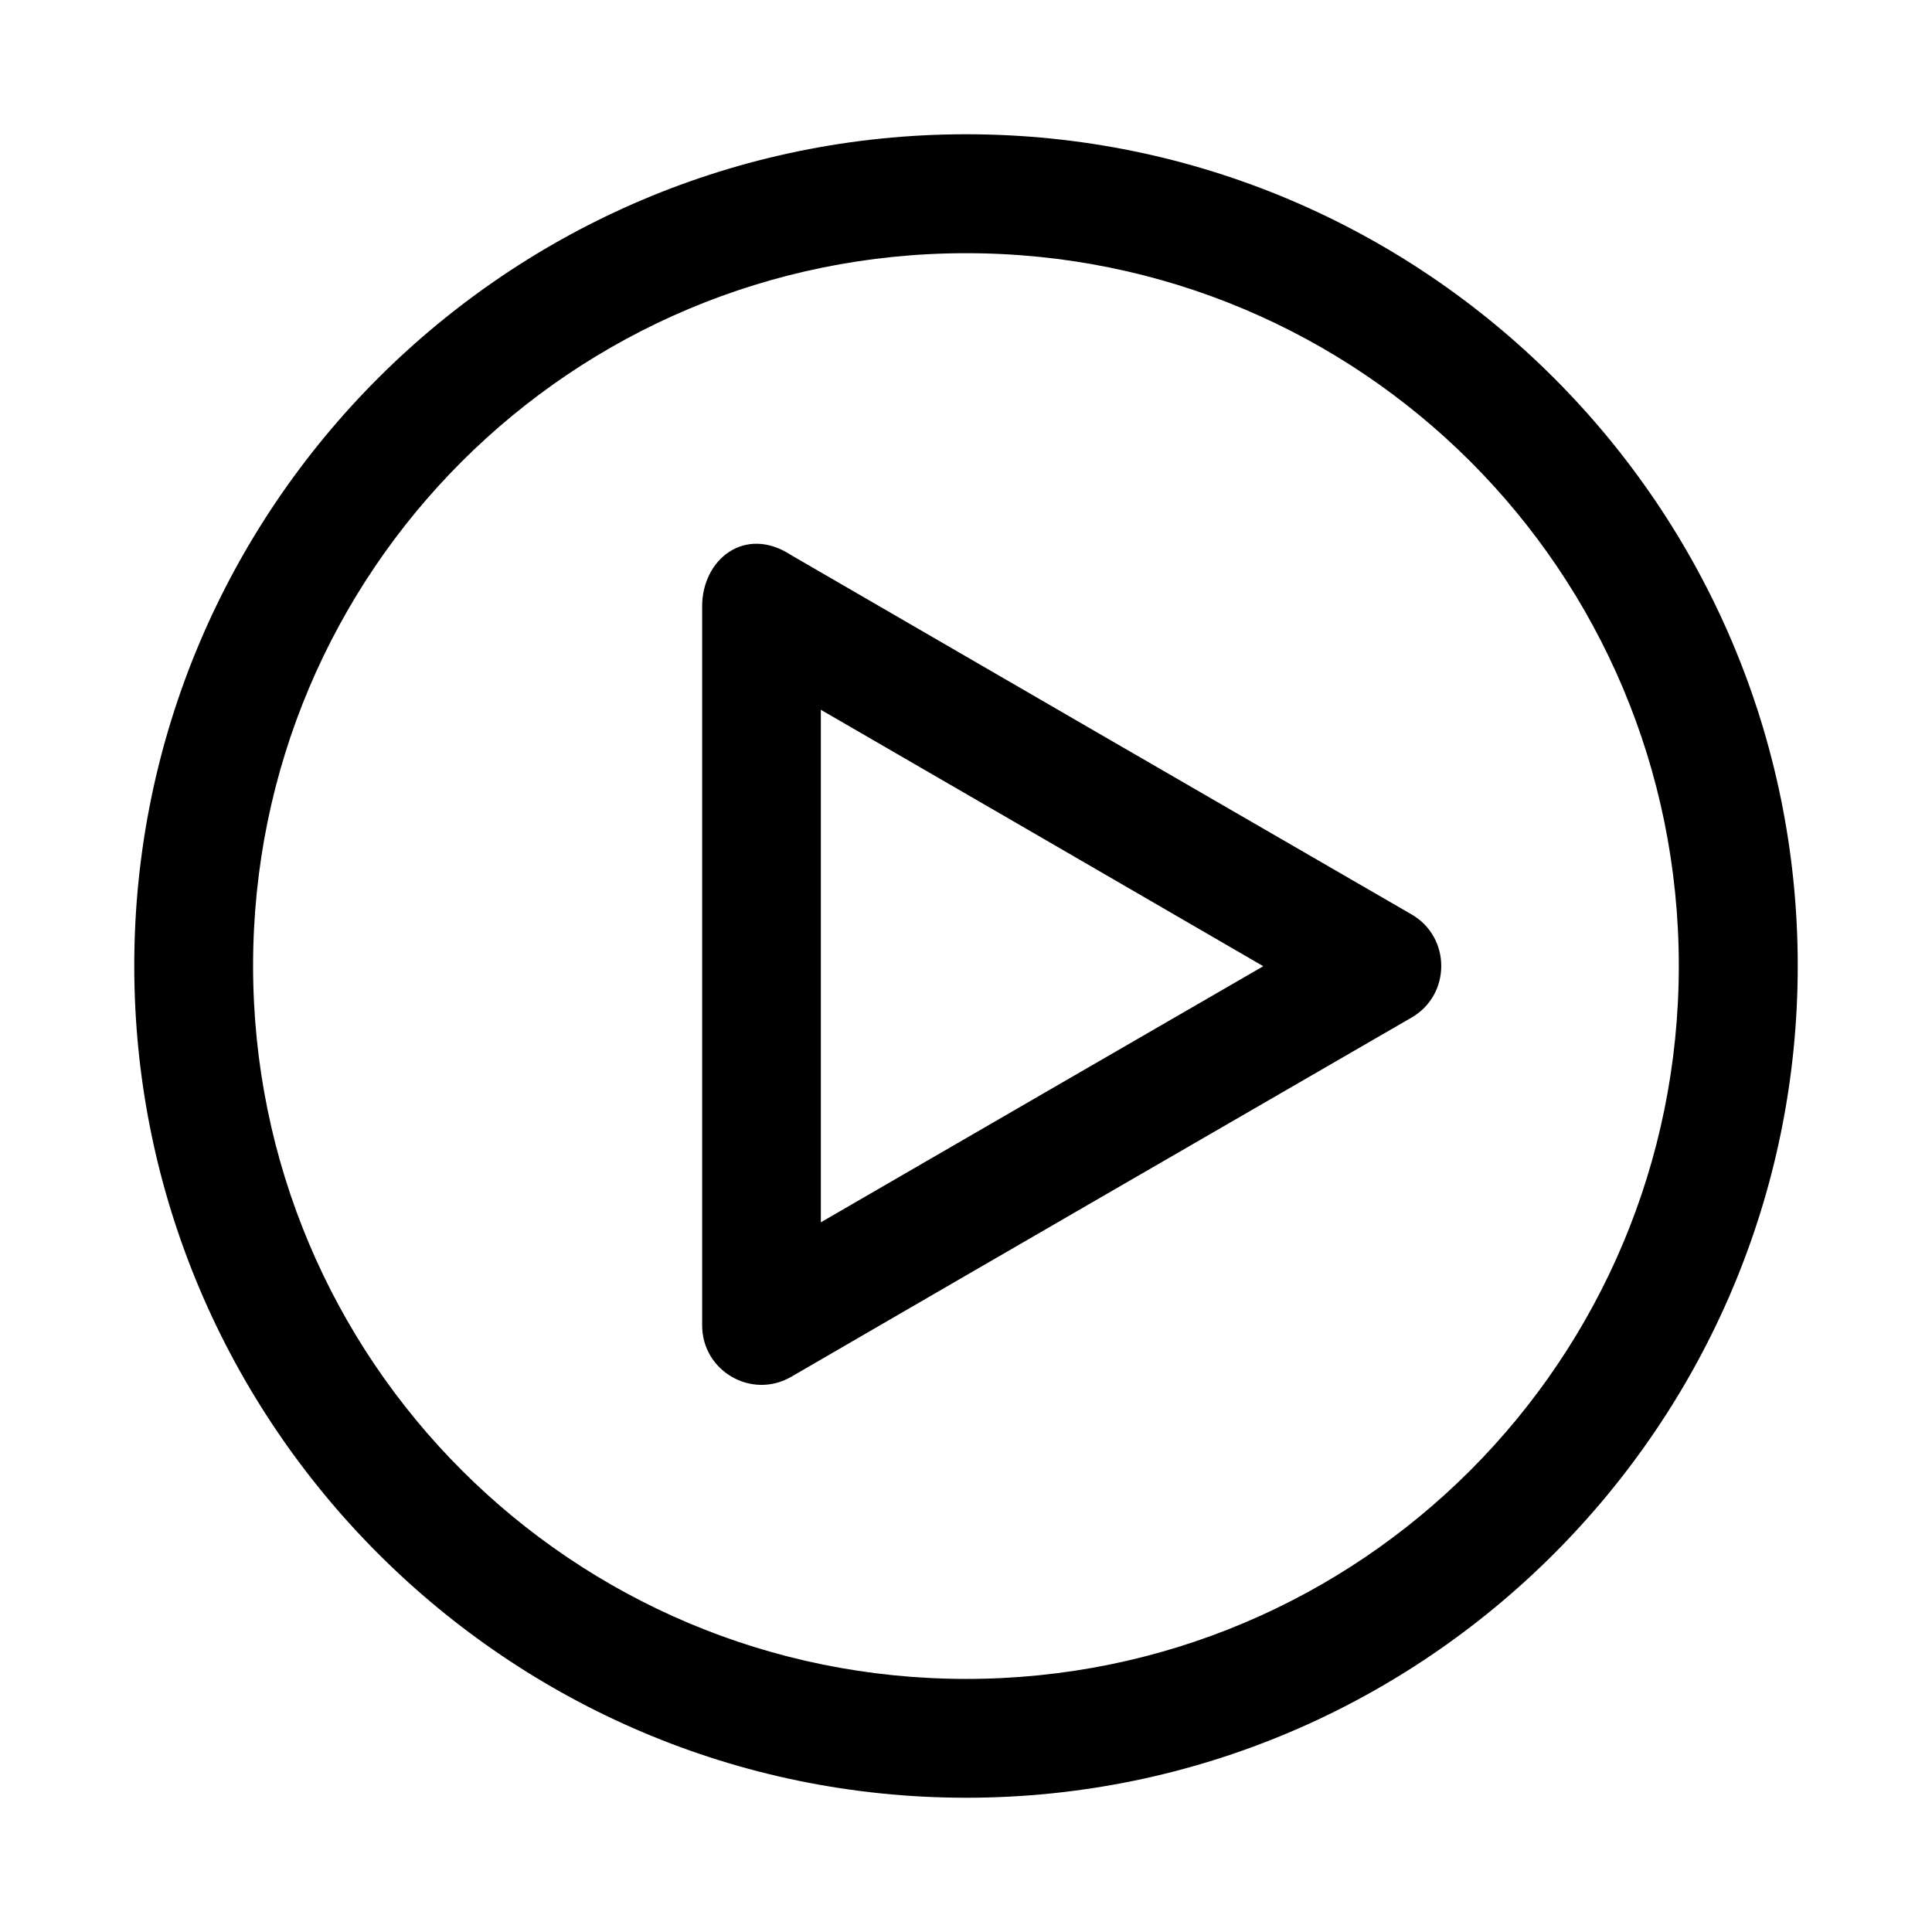
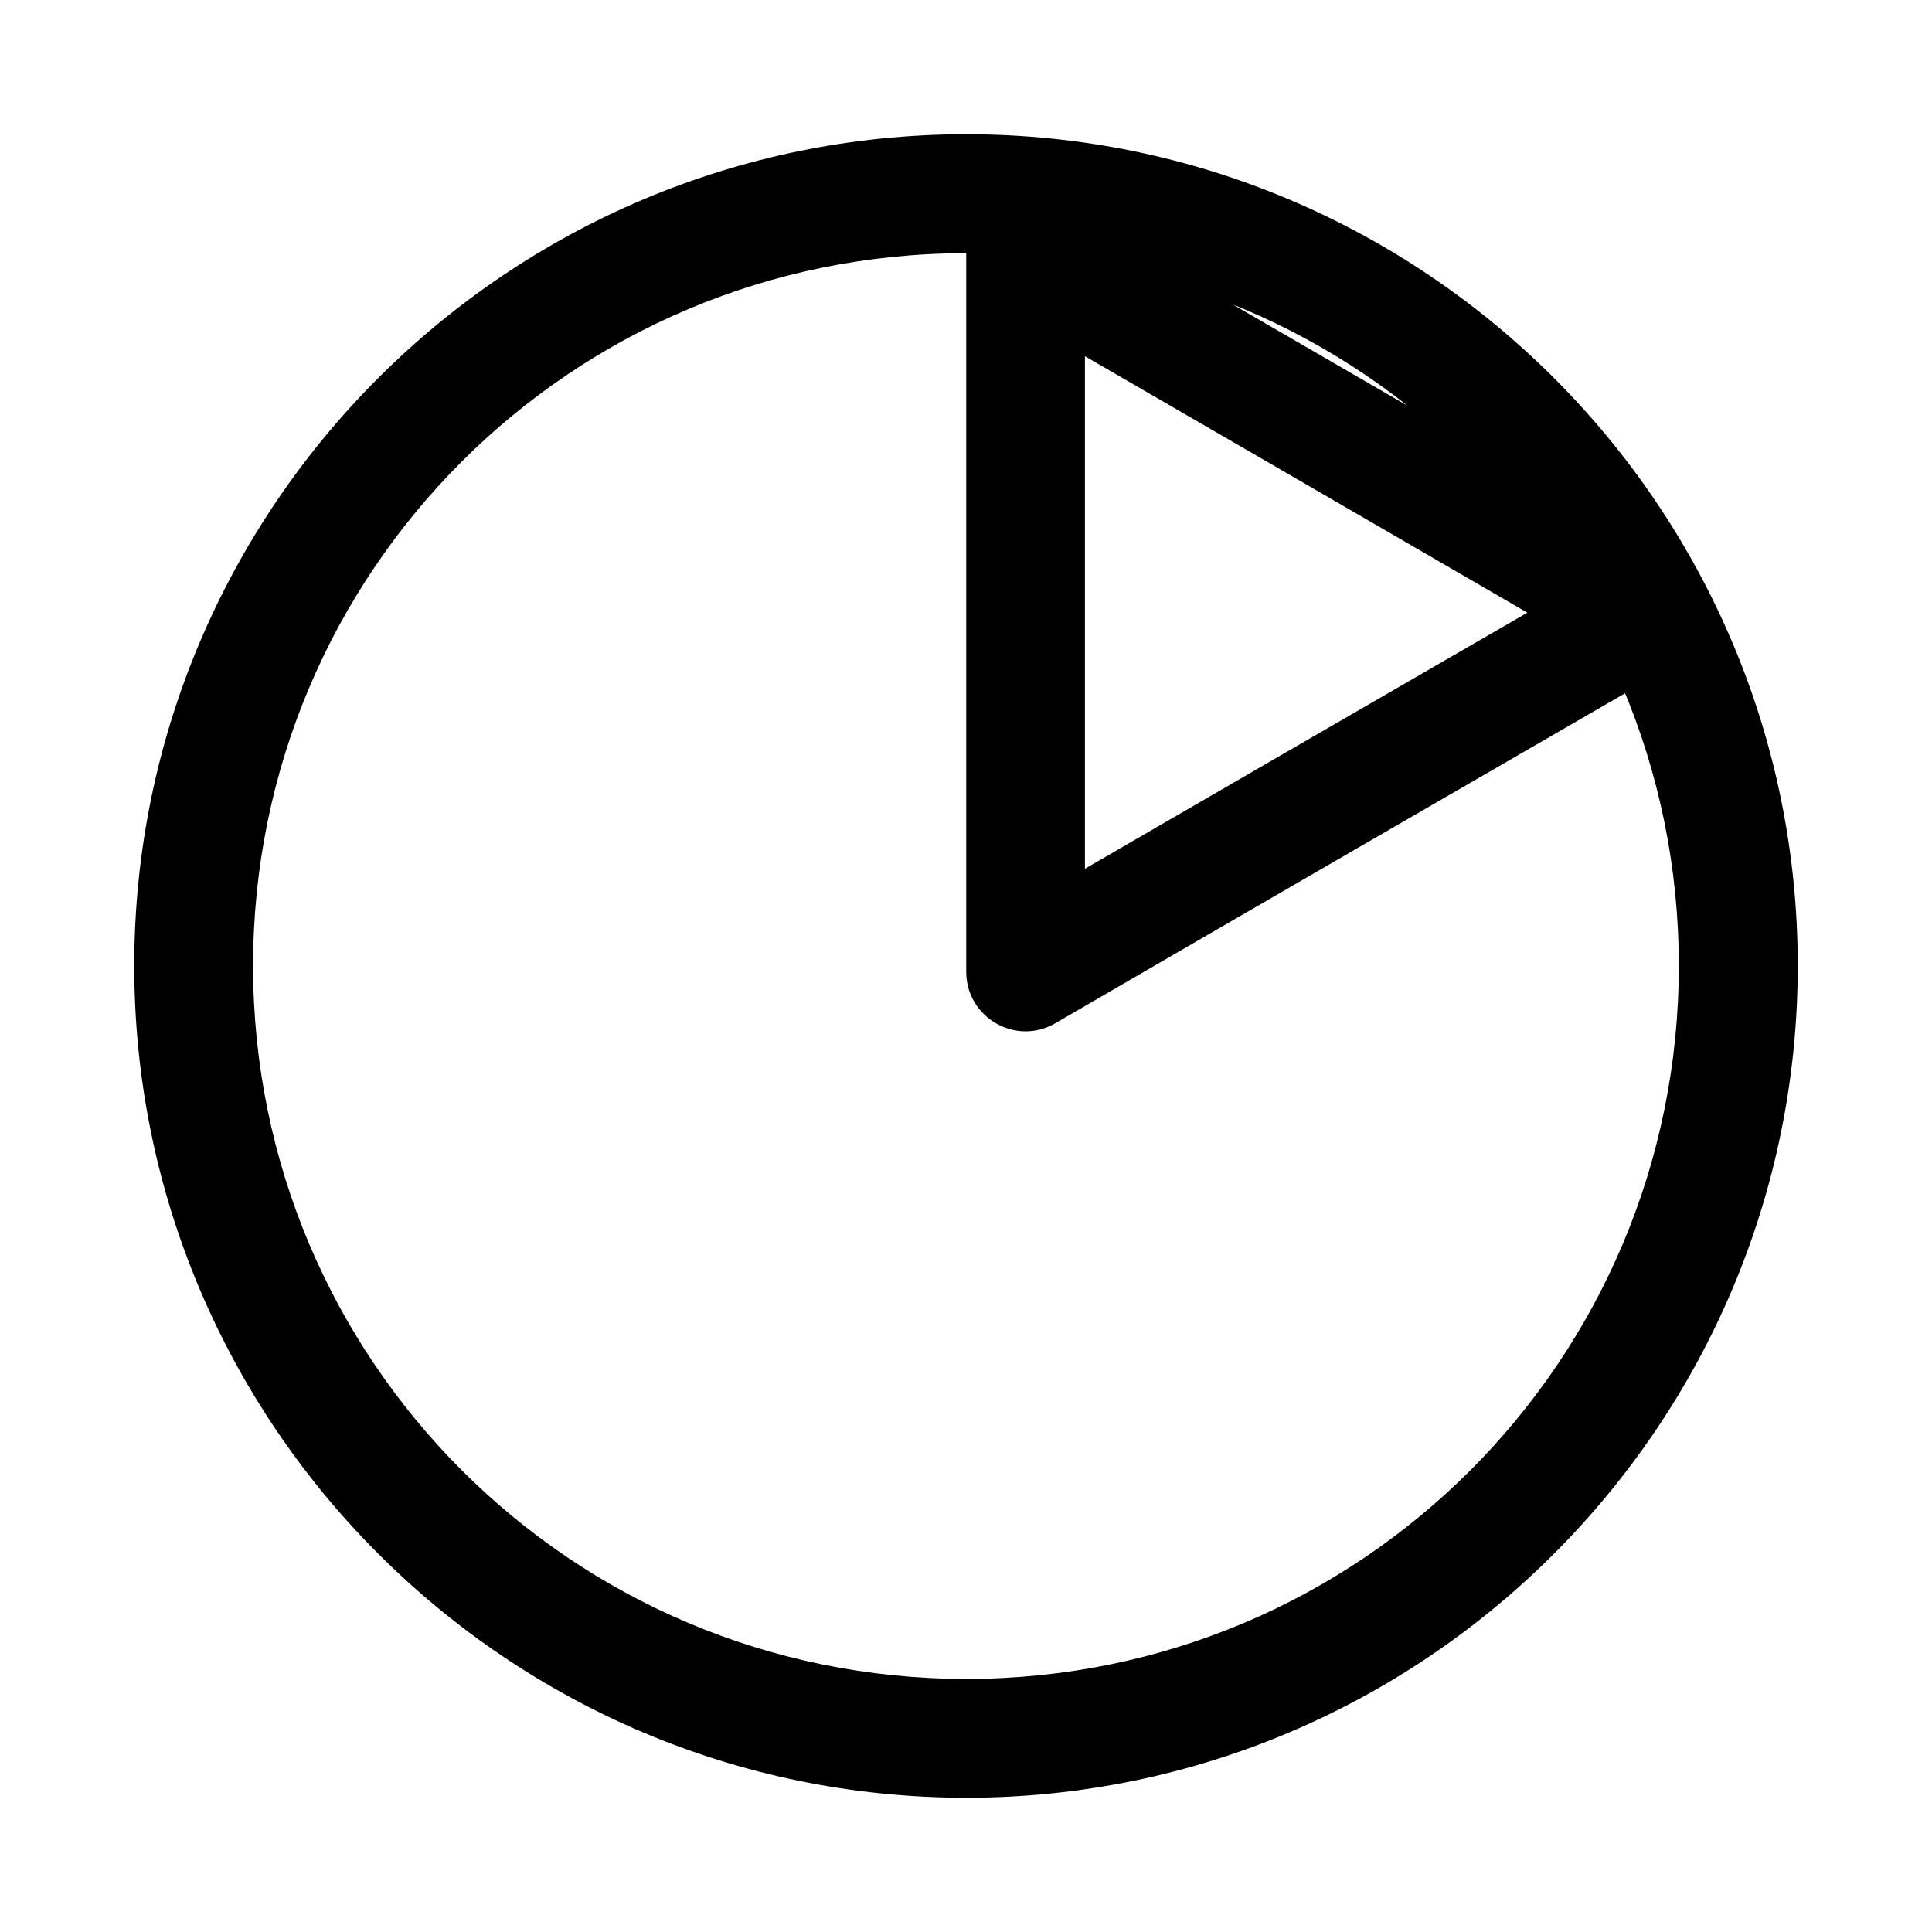
<svg xmlns="http://www.w3.org/2000/svg" fill="#000000" width="800px" height="800px" version="1.1" viewBox="144 144 512 512">
-   <path d="m400.06 179.58c-121.55 0-220.48 98.809-220.48 220.36s98.934 220.48 220.48 220.48c121.55 0 220.36-98.934 220.36-220.48 0-121.55-98.809-220.36-220.36-220.36zm0 31.52c104.53 0 188.84 84.309 188.84 188.84s-84.309 188.99-188.84 188.99-188.99-84.461-188.99-188.99 84.461-188.84 188.99-188.84zm-69.984 93.695v190.4c-0.023 12.145 13.09 19.742 23.582 13.684 54.793-31.805 109.62-63.508 164.45-95.23 10.453-6.074 10.453-21.23 0-27.305-54.855-31.695-109.64-63.461-164.45-95.234-12.199-8.004-23.656 1.109-23.582 13.684zm31.457 27.305c39.098 22.621 78.18 45.289 117.25 67.957-39.09 22.598-78.18 45.234-117.25 67.867z" />
+   <path d="m400.06 179.58c-121.55 0-220.48 98.809-220.48 220.36s98.934 220.48 220.48 220.48c121.55 0 220.36-98.934 220.36-220.48 0-121.55-98.809-220.36-220.36-220.36zm0 31.52c104.53 0 188.84 84.309 188.84 188.84s-84.309 188.99-188.84 188.99-188.99-84.461-188.99-188.99 84.461-188.84 188.99-188.84zv190.4c-0.023 12.145 13.09 19.742 23.582 13.684 54.793-31.805 109.62-63.508 164.45-95.23 10.453-6.074 10.453-21.23 0-27.305-54.855-31.695-109.64-63.461-164.45-95.234-12.199-8.004-23.656 1.109-23.582 13.684zm31.457 27.305c39.098 22.621 78.18 45.289 117.25 67.957-39.09 22.598-78.18 45.234-117.25 67.867z" />
</svg>